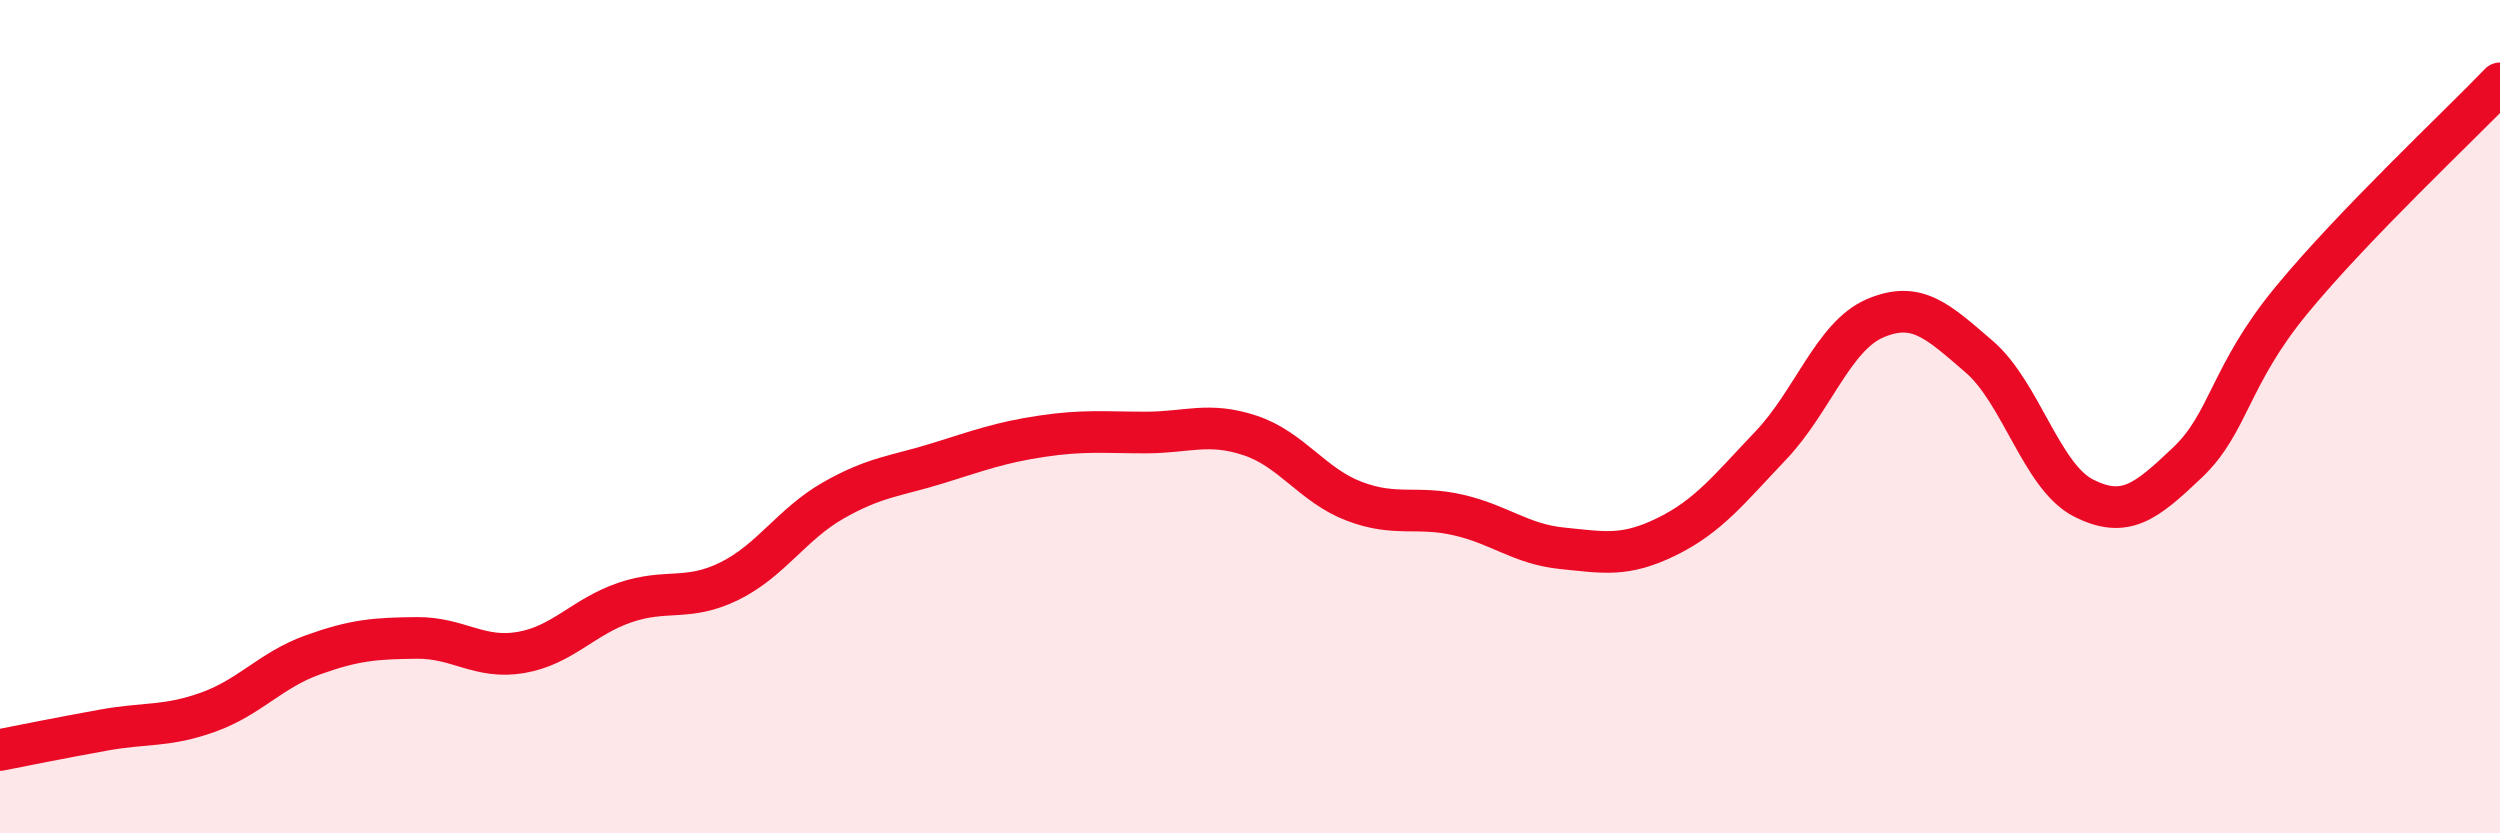
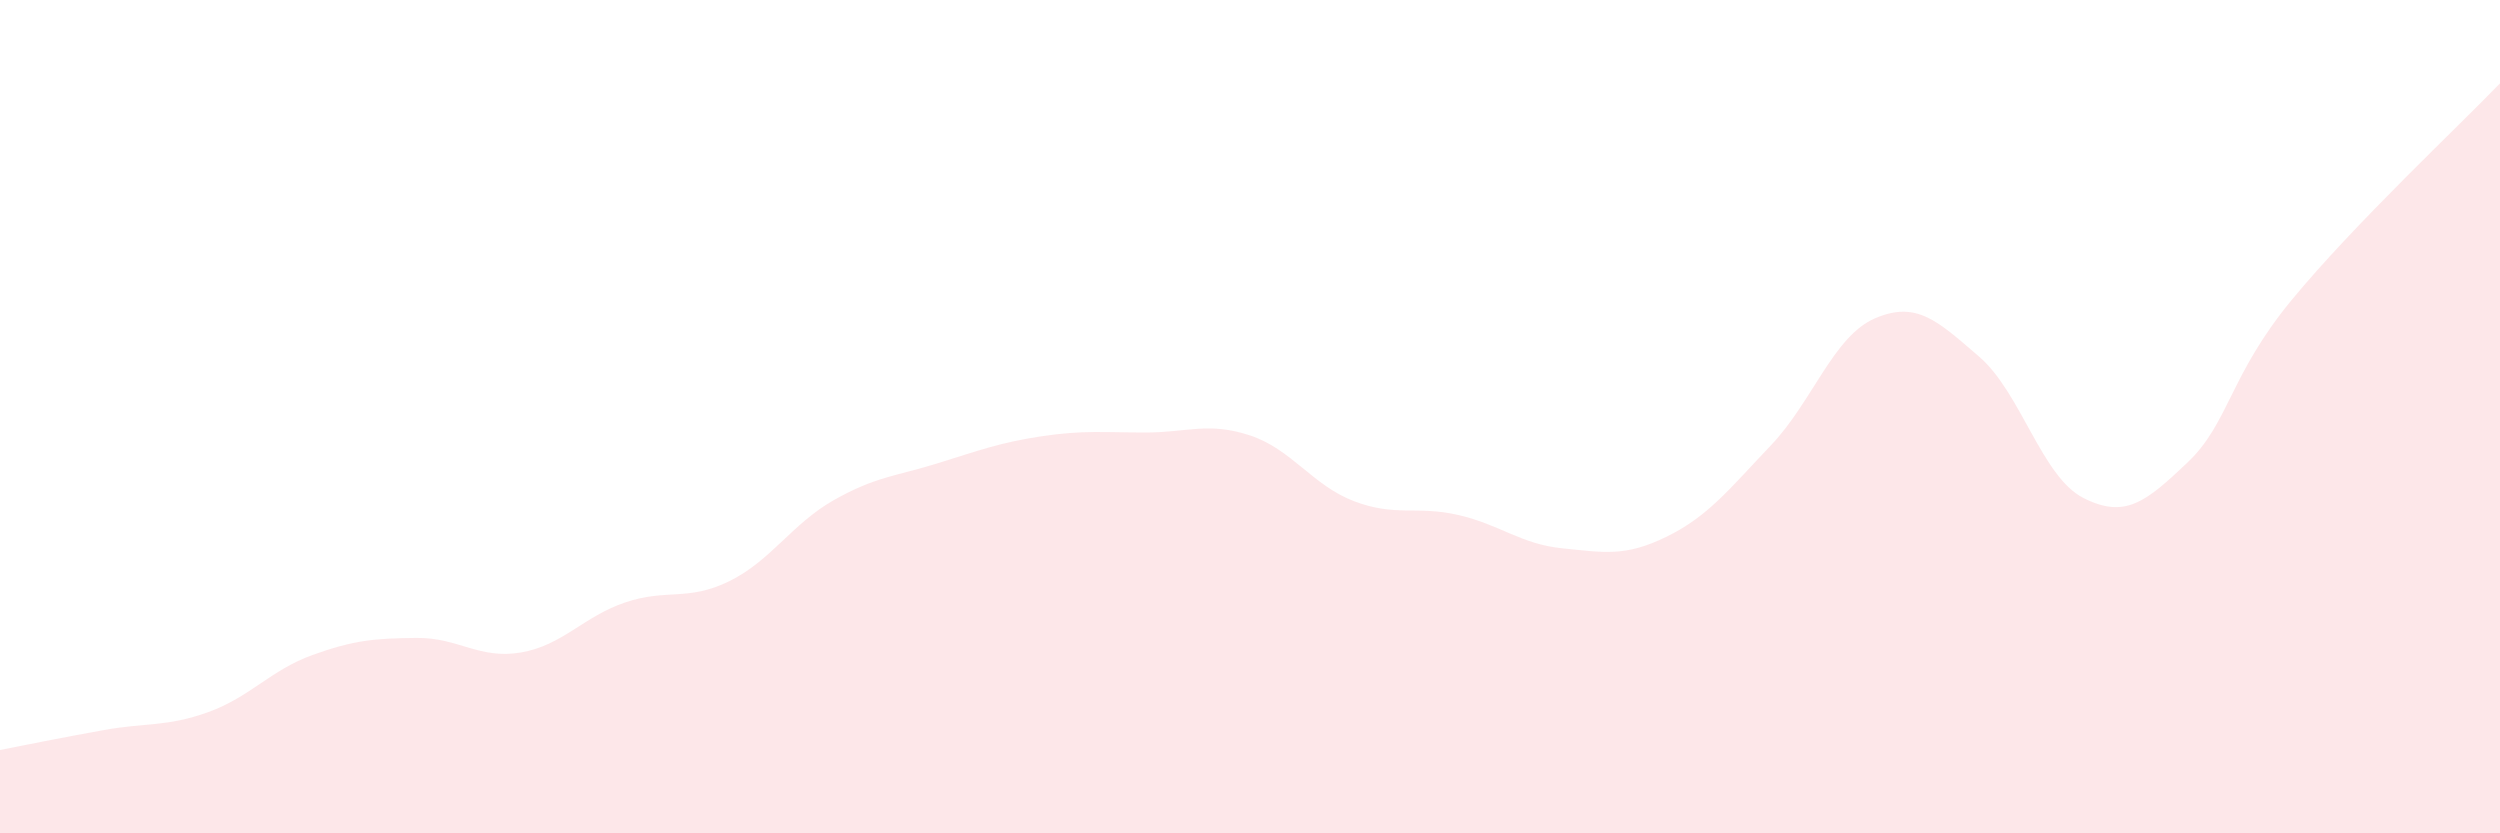
<svg xmlns="http://www.w3.org/2000/svg" width="60" height="20" viewBox="0 0 60 20">
  <path d="M 0,18 C 0.5,17.9 1.5,17.7 2.5,17.52 C 3.5,17.34 4,17.45 5,17.09 C 6,16.73 6.5,16.08 7.5,15.72 C 8.5,15.36 9,15.32 10,15.31 C 11,15.3 11.5,15.83 12.5,15.66 C 13.5,15.49 14,14.8 15,14.46 C 16,14.12 16.5,14.44 17.5,13.95 C 18.5,13.46 19,12.58 20,12.01 C 21,11.44 21.5,11.43 22.5,11.12 C 23.5,10.81 24,10.62 25,10.47 C 26,10.32 26.5,10.38 27.5,10.38 C 28.5,10.38 29,10.12 30,10.45 C 31,10.78 31.5,11.65 32.5,12.03 C 33.5,12.41 34,12.13 35,12.36 C 36,12.59 36.5,13.06 37.5,13.16 C 38.5,13.26 39,13.37 40,12.88 C 41,12.39 41.5,11.74 42.5,10.69 C 43.5,9.64 44,8.07 45,7.64 C 46,7.21 46.5,7.7 47.5,8.56 C 48.5,9.42 49,11.44 50,11.95 C 51,12.46 51.5,12.05 52.5,11.1 C 53.5,10.15 53.5,9.02 55,7.2 C 56.5,5.38 59,3.04 60,2L60 20L0 20Z" fill="#EB0A25" opacity="0.1" stroke-linecap="round" stroke-linejoin="round" />
-   <path d="M 0,18 C 0.5,17.9 1.5,17.7 2.5,17.52 C 3.5,17.34 4,17.45 5,17.09 C 6,16.73 6.5,16.08 7.5,15.72 C 8.5,15.36 9,15.32 10,15.31 C 11,15.3 11.5,15.83 12.5,15.66 C 13.5,15.49 14,14.8 15,14.46 C 16,14.12 16.5,14.44 17.5,13.95 C 18.5,13.46 19,12.58 20,12.01 C 21,11.44 21.5,11.43 22.5,11.12 C 23.5,10.81 24,10.62 25,10.47 C 26,10.32 26.5,10.38 27.5,10.38 C 28.5,10.38 29,10.12 30,10.45 C 31,10.78 31.5,11.65 32.5,12.03 C 33.5,12.41 34,12.13 35,12.36 C 36,12.59 36.5,13.06 37.5,13.16 C 38.5,13.26 39,13.37 40,12.88 C 41,12.39 41.5,11.74 42.5,10.69 C 43.5,9.64 44,8.07 45,7.64 C 46,7.21 46.5,7.7 47.5,8.56 C 48.5,9.42 49,11.44 50,11.95 C 51,12.46 51.5,12.05 52.5,11.1 C 53.5,10.15 53.5,9.02 55,7.2 C 56.5,5.38 59,3.04 60,2" stroke="#EB0A25" stroke-width="1" fill="none" stroke-linecap="round" stroke-linejoin="round" />
</svg>